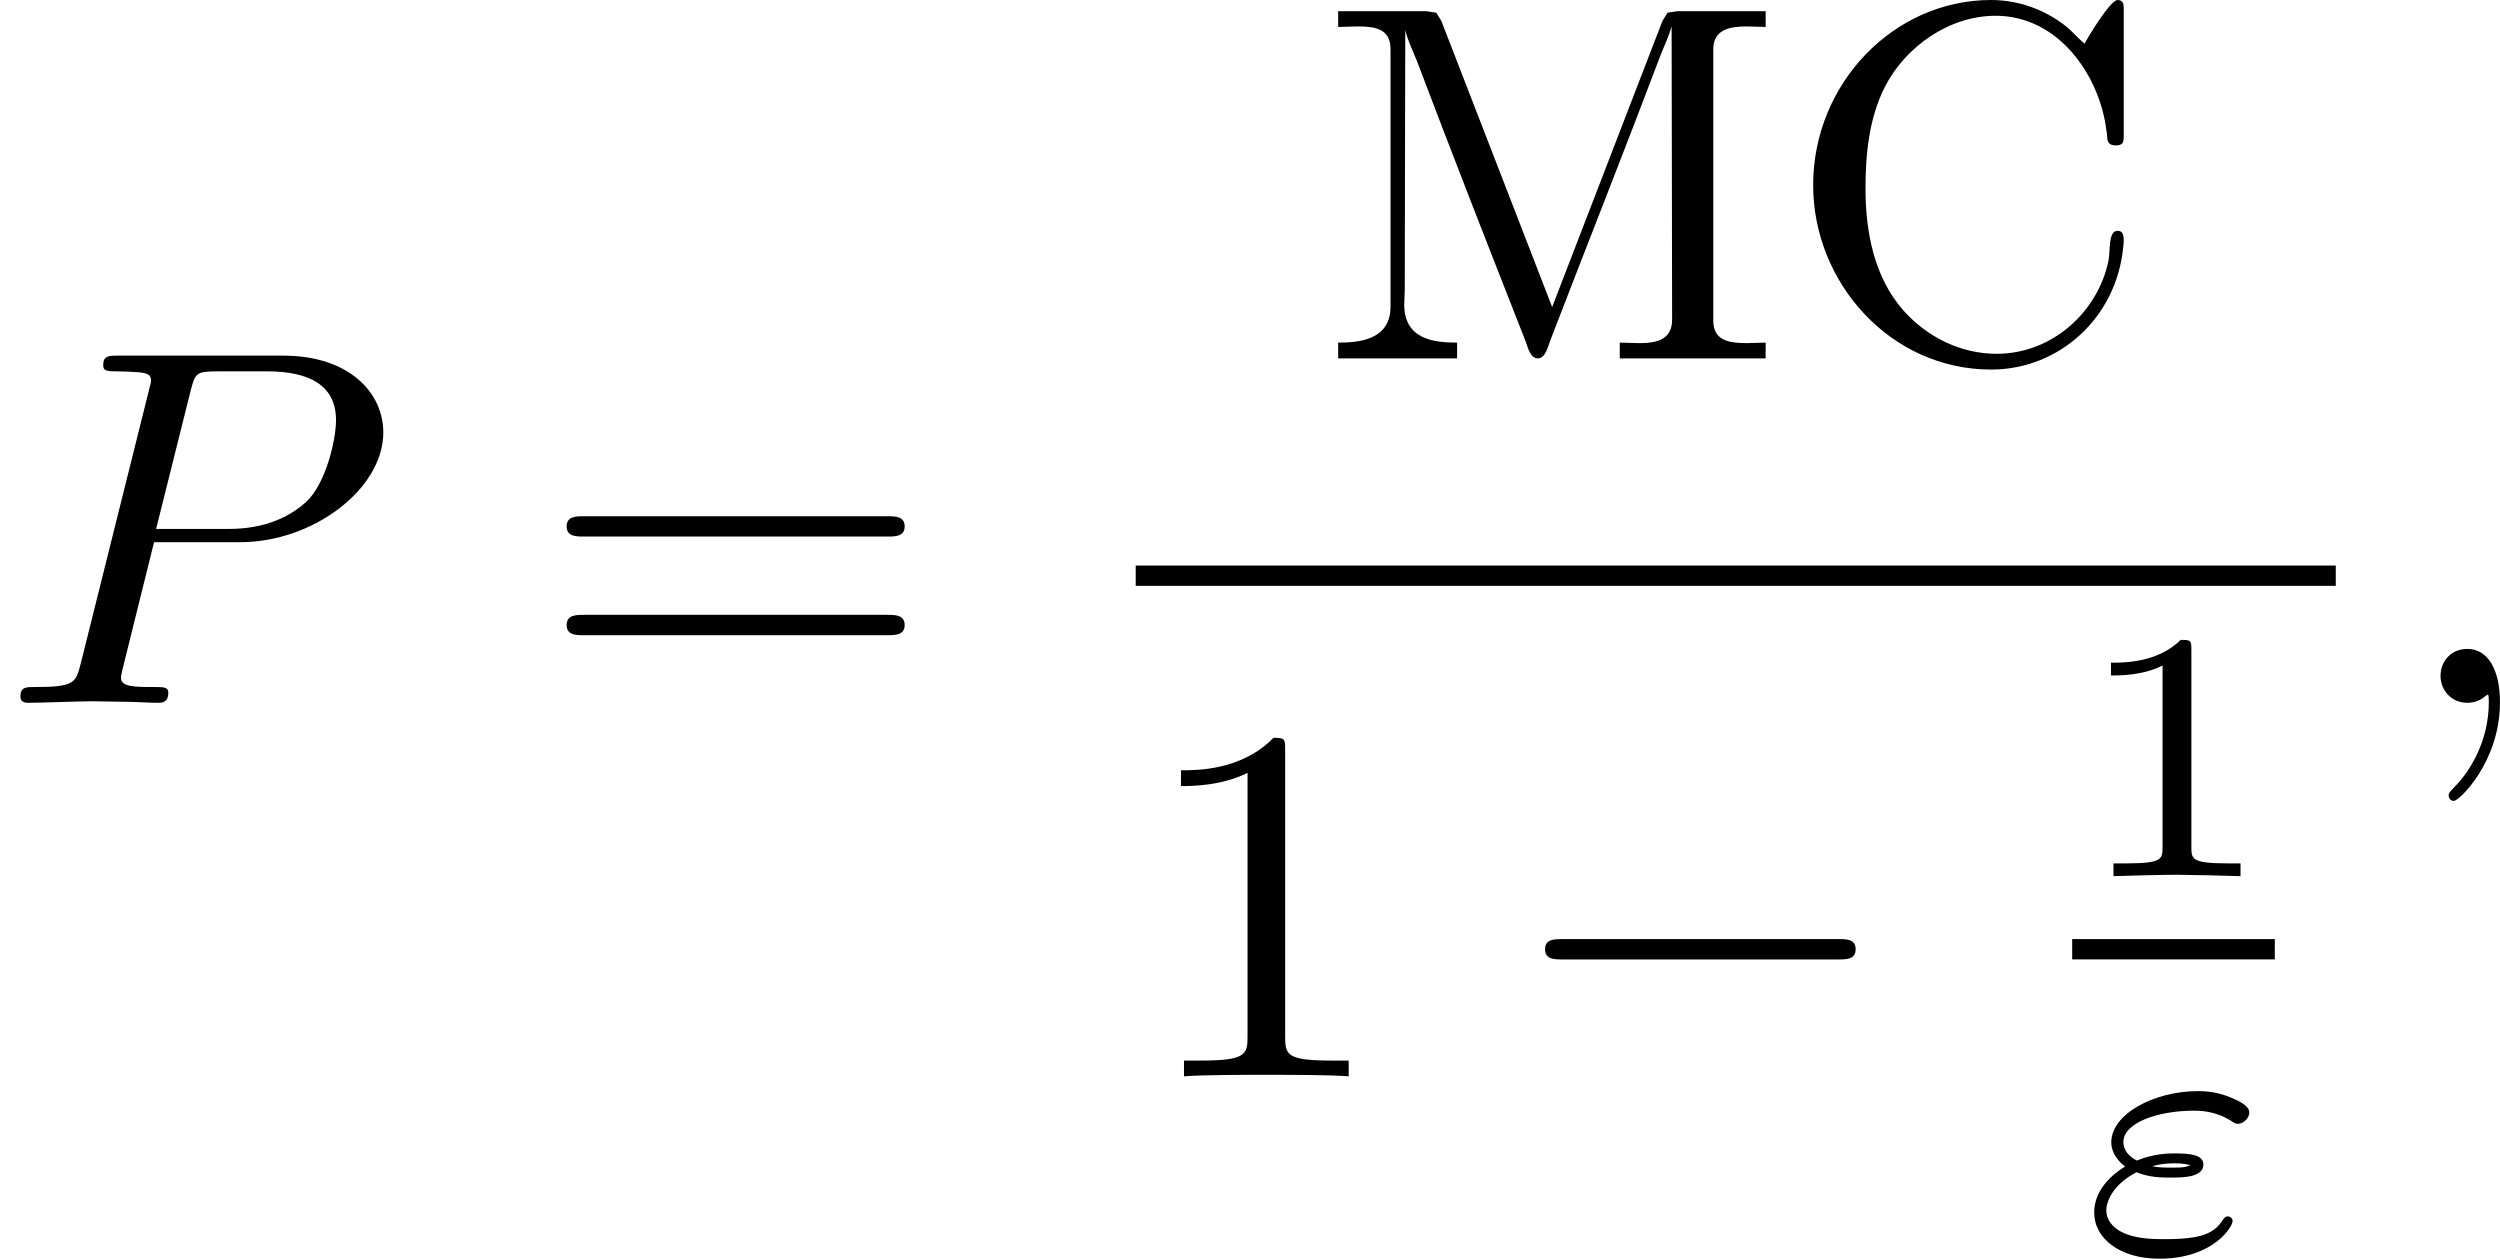
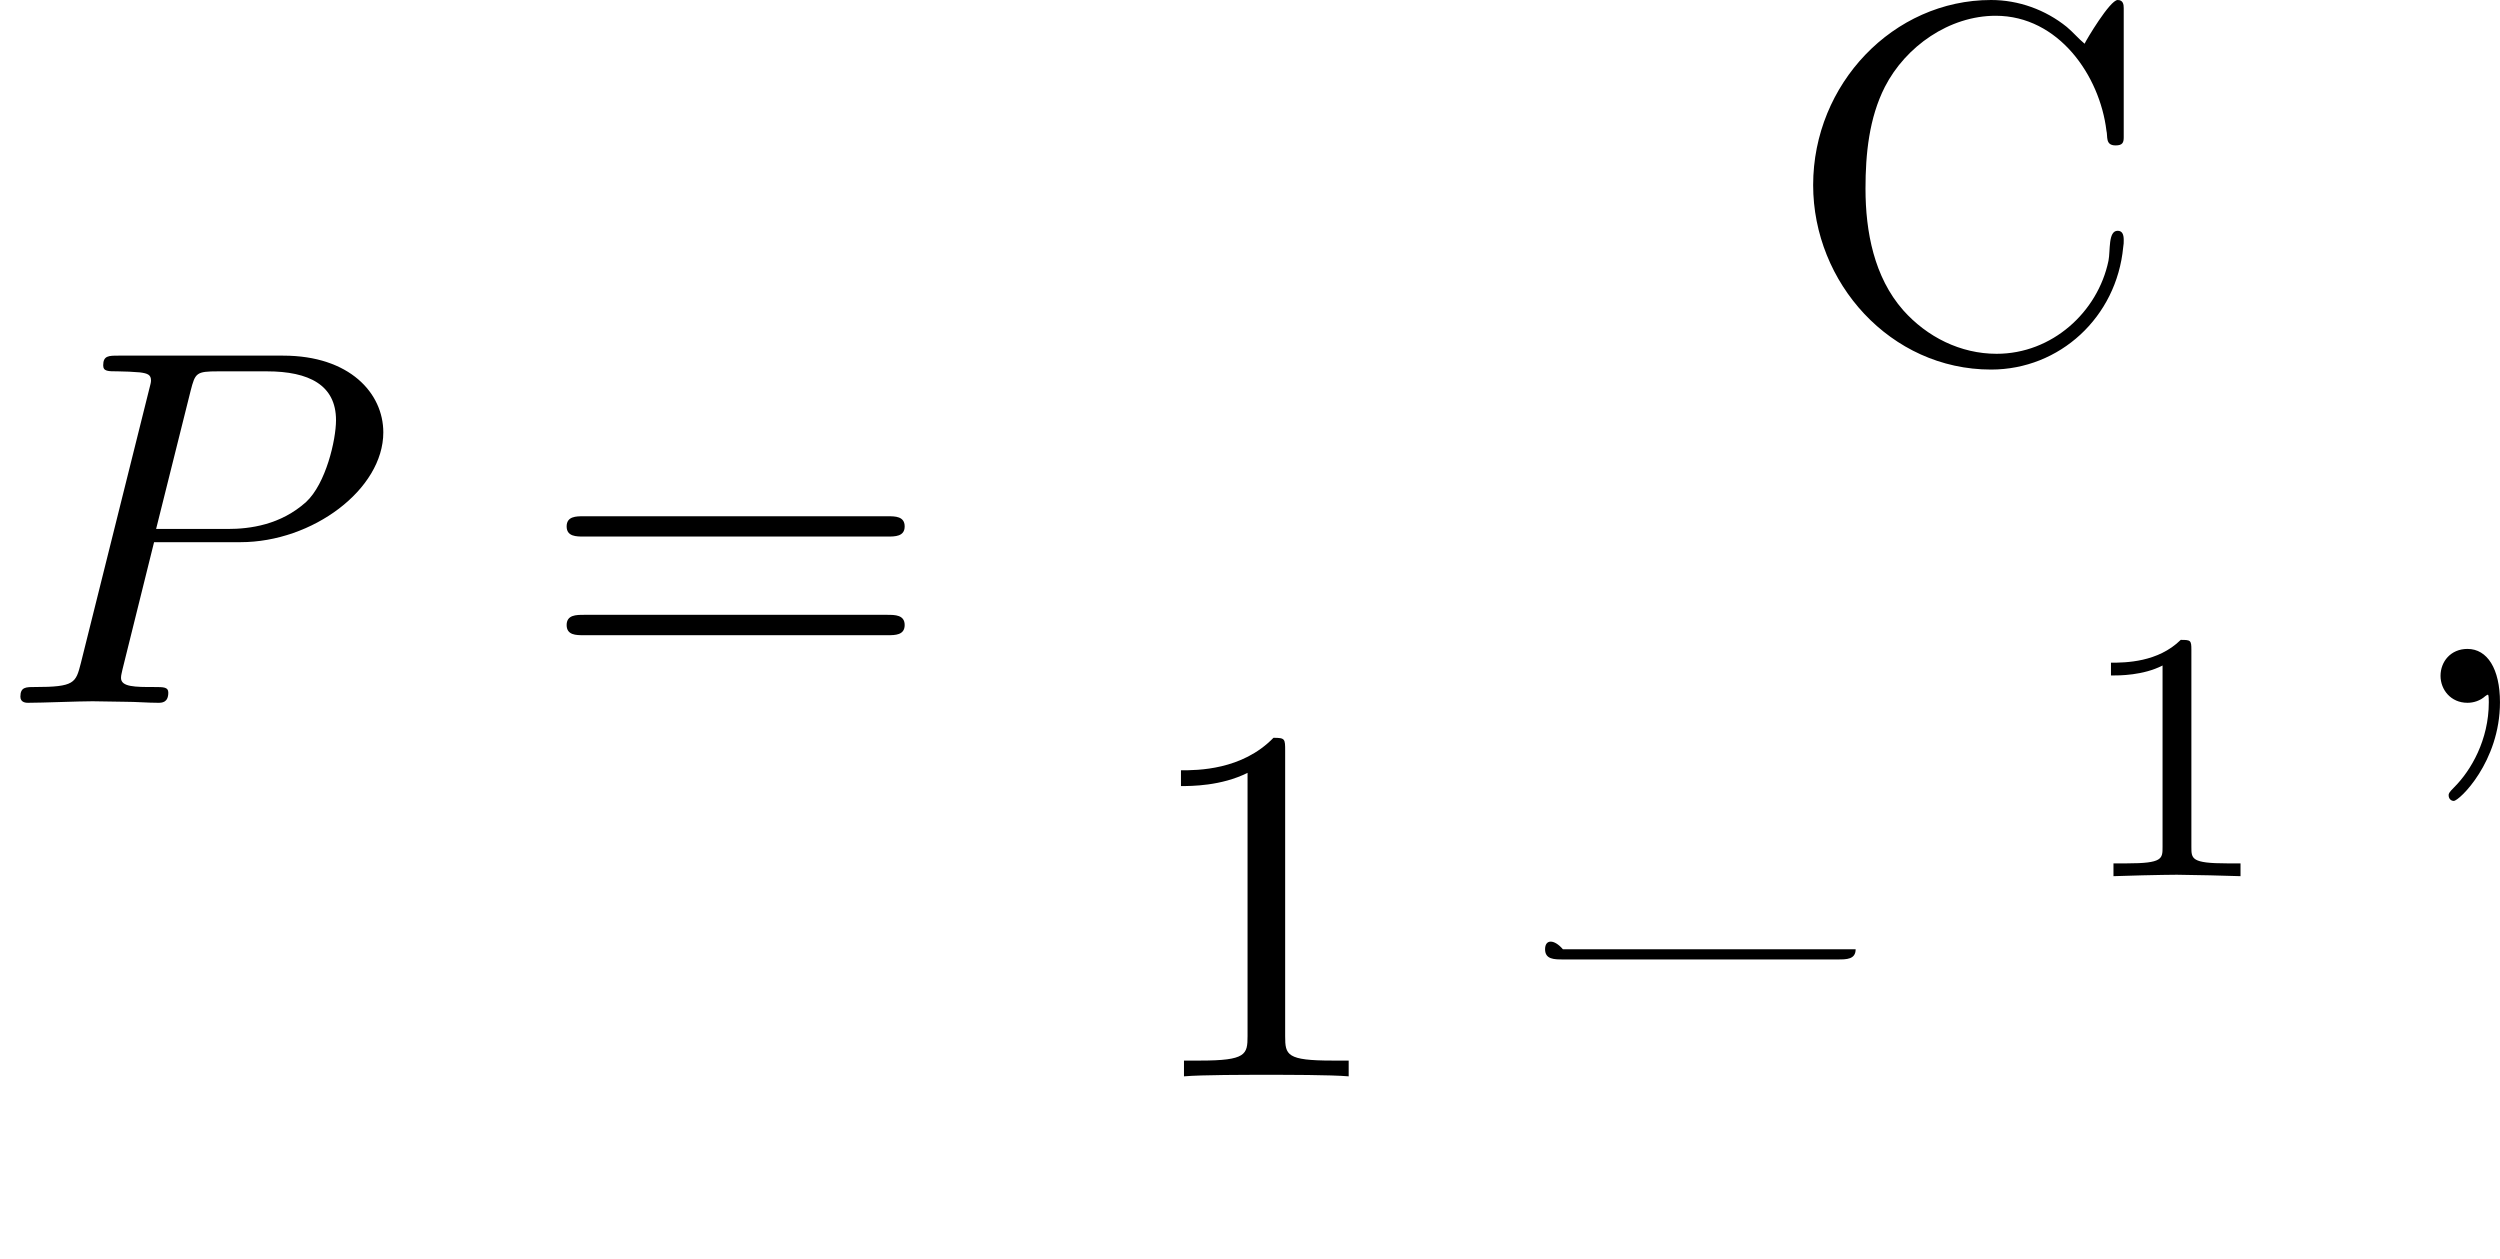
<svg xmlns="http://www.w3.org/2000/svg" xmlns:xlink="http://www.w3.org/1999/xlink" version="1.1" width="97.994pt" height="49.339pt" viewBox="293.969 607.376 97.994 49.339">
  <defs>
-     <path id="g3-34" d="M1.158-1.555C1.423-1.451 1.632-1.451 1.834-1.451C2.057-1.451 2.469-1.451 2.469-1.709C2.469-1.897 2.204-1.925 1.904-1.925C1.806-1.925 1.506-1.925 1.165-1.785C1.004-1.862 .9-1.995 .9-2.148C.9-2.525 1.576-2.762 2.28-2.762C2.392-2.762 2.692-2.762 3.006-2.566C3.048-2.538 3.089-2.504 3.145-2.504C3.243-2.504 3.368-2.608 3.368-2.727C3.368-2.866 3.138-2.964 3.006-3.02C2.706-3.145 2.462-3.145 2.357-3.145C1.506-3.145 .663-2.699 .663-2.141C.663-1.855 .928-1.674 .934-1.667C.676-1.513 .328-1.206 .328-.767C.328-.258 .83 .139 1.604 .139C2.664 .139 3.041-.488 3.041-.6C3.041-.649 2.999-.69 2.943-.69C2.901-.69 2.88-.663 2.859-.635C2.685-.363 2.455-.244 1.716-.244C1.541-.244 1.213-.244 .962-.342C.683-.446 .565-.635 .565-.809C.565-.969 .683-1.311 1.158-1.555ZM1.465-1.674C1.541-1.695 1.681-1.73 1.89-1.73C2.043-1.73 2.078-1.723 2.218-1.695C2.113-1.653 2.092-1.646 1.834-1.646C1.73-1.646 1.59-1.646 1.465-1.674Z" />
    <path id="g4-49" d="M2.929-6.376C2.929-6.615 2.929-6.635 2.7-6.635C2.082-5.998 1.205-5.998 .887-5.998V-5.689C1.086-5.689 1.674-5.689 2.192-5.948V-.787C2.192-.428 2.162-.309 1.265-.309H.946V0C1.295-.03 2.162-.03 2.56-.03S3.826-.03 4.174 0V-.309H3.856C2.959-.309 2.929-.418 2.929-.787V-6.376Z" />
    <path id="g4-61" d="M6.844-3.258C6.994-3.258 7.183-3.258 7.183-3.457S6.994-3.656 6.854-3.656H.887C.747-3.656 .558-3.656 .558-3.457S.747-3.258 .897-3.258H6.844ZM6.854-1.325C6.994-1.325 7.183-1.325 7.183-1.524S6.994-1.724 6.844-1.724H.897C.747-1.724 .558-1.724 .558-1.524S.747-1.325 .887-1.325H6.854Z" />
    <path id="g2-59" d="M2.022-.01C2.022-.667 1.773-1.056 1.385-1.056C1.056-1.056 .857-.807 .857-.528C.857-.259 1.056 0 1.385 0C1.504 0 1.634-.04 1.733-.13C1.763-.149 1.773-.159 1.783-.159S1.803-.149 1.803-.01C1.803 .727 1.455 1.325 1.126 1.654C1.016 1.763 1.016 1.783 1.016 1.813C1.016 1.883 1.066 1.923 1.116 1.923C1.225 1.923 2.022 1.156 2.022-.01Z" />
    <path id="g2-80" d="M3.019-3.148H4.712C6.127-3.148 7.512-4.184 7.512-5.3C7.512-6.067 6.854-6.804 5.549-6.804H2.321C2.132-6.804 2.022-6.804 2.022-6.615C2.022-6.496 2.112-6.496 2.311-6.496C2.441-6.496 2.62-6.486 2.74-6.476C2.899-6.456 2.959-6.426 2.959-6.316C2.959-6.276 2.949-6.247 2.919-6.127L1.584-.777C1.484-.389 1.465-.309 .677-.309C.508-.309 .399-.309 .399-.12C.399 0 .518 0 .548 0C.827 0 1.534-.03 1.813-.03C2.022-.03 2.242-.02 2.451-.02C2.67-.02 2.889 0 3.098 0C3.168 0 3.298 0 3.298-.199C3.298-.309 3.208-.309 3.019-.309C2.65-.309 2.371-.309 2.371-.488C2.371-.548 2.391-.598 2.401-.658L3.019-3.148ZM3.736-6.117C3.826-6.466 3.846-6.496 4.274-6.496H5.23C6.057-6.496 6.585-6.227 6.585-5.539C6.585-5.151 6.386-4.294 5.998-3.935C5.499-3.487 4.902-3.407 4.463-3.407H3.059L3.736-6.117Z" />
    <path id="g0-67" d="M5.868-6.177C5.748-6.276 5.639-6.406 5.519-6.506C5.101-6.844 4.573-7.034 4.035-7.034C2.122-7.034 .548-5.39 .548-3.407C.548-1.494 2.062 .209 4.035 .209C5.38 .209 6.496-.817 6.625-2.192C6.635-2.242 6.635-2.281 6.635-2.331C6.635-2.441 6.605-2.511 6.516-2.511C6.326-2.511 6.376-2.122 6.336-1.923C6.127-.917 5.23-.1 4.144-.1C3.437-.1 2.78-.428 2.311-.956C1.743-1.604 1.574-2.491 1.574-3.337C1.574-4.015 1.644-4.722 1.953-5.33C2.361-6.127 3.218-6.725 4.125-6.725C5.36-6.725 6.167-5.549 6.296-4.473C6.326-4.364 6.267-4.184 6.476-4.184C6.615-4.184 6.635-4.244 6.635-4.344V-6.874C6.635-6.944 6.625-7.034 6.516-7.034C6.366-7.034 5.898-6.247 5.868-6.177Z" />
-     <path id="g0-77" d="M.369-6.814V-6.506C.498-6.506 .628-6.516 .747-6.516C1.106-6.516 1.395-6.466 1.395-6.067V-1.026C1.395-.379 .797-.319 .369-.319V-.01H2.7V-.319C2.252-.319 1.664-.379 1.664-1.066C1.664-1.156 1.674-1.255 1.674-1.345L1.684-6.446C1.733-6.237 1.833-6.037 1.913-5.838C2.61-3.995 3.328-2.162 4.045-.339C4.085-.229 4.134-.01 4.284-.01H4.294C4.443-.03 4.483-.259 4.533-.379C5.25-2.242 5.998-4.125 6.705-5.998C6.775-6.167 6.854-6.336 6.904-6.516L6.914-.767C6.914-.369 6.595-.309 6.276-.309C6.137-.309 6.007-.319 5.888-.319V-.01H8.747V-.319C8.628-.319 8.498-.309 8.379-.309C8.03-.309 7.721-.359 7.721-.747V-6.067C7.721-6.456 8.04-6.516 8.379-6.516C8.508-6.516 8.638-6.506 8.747-6.506V-6.814H7.014L6.824-6.785L6.725-6.625L4.563-1.016L2.391-6.625L2.291-6.785L2.102-6.814H.369Z" />
-     <path id="g1-0" d="M6.565-2.291C6.735-2.291 6.914-2.291 6.914-2.491S6.735-2.69 6.565-2.69H1.176C1.006-2.69 .827-2.69 .827-2.491S1.006-2.291 1.176-2.291H6.565Z" />
+     <path id="g1-0" d="M6.565-2.291C6.735-2.291 6.914-2.291 6.914-2.491H1.176C1.006-2.69 .827-2.69 .827-2.491S1.006-2.291 1.176-2.291H6.565Z" />
    <path id="g5-49" d="M2.336-4.435C2.336-4.624 2.322-4.631 2.127-4.631C1.681-4.191 1.046-4.184 .76-4.184V-3.933C.928-3.933 1.388-3.933 1.771-4.129V-.572C1.771-.342 1.771-.251 1.074-.251H.809V0C.934-.007 1.792-.028 2.05-.028C2.267-.028 3.145-.007 3.299 0V-.251H3.034C2.336-.251 2.336-.342 2.336-.572V-4.435Z" />
  </defs>
  <g id="page1" transform="matrix(2 0 0 2 0 0)">
    <use x="146.985" y="317.462" xlink:href="#g2-80" />
    <use x="157.532" y="317.462" xlink:href="#g4-61" />
    <use x="172.842" y="310.722" xlink:href="#g0-77" />
    <use x="181.972" y="310.722" xlink:href="#g0-67" />
-     <rect x="169.243" y="314.772" height=".398" width="23.52" />
    <use x="169.243" y="324.783" xlink:href="#g4-49" />
    <use x="176.439" y="324.783" xlink:href="#g1-0" />
    <use x="187.597" y="320.86" xlink:href="#g5-49" />
-     <rect x="187.597" y="322.093" height=".398" width="3.971" />
    <use x="187.7" y="328.218" xlink:href="#g3-34" />
    <use x="193.959" y="317.462" xlink:href="#g2-59" />
  </g>
</svg>